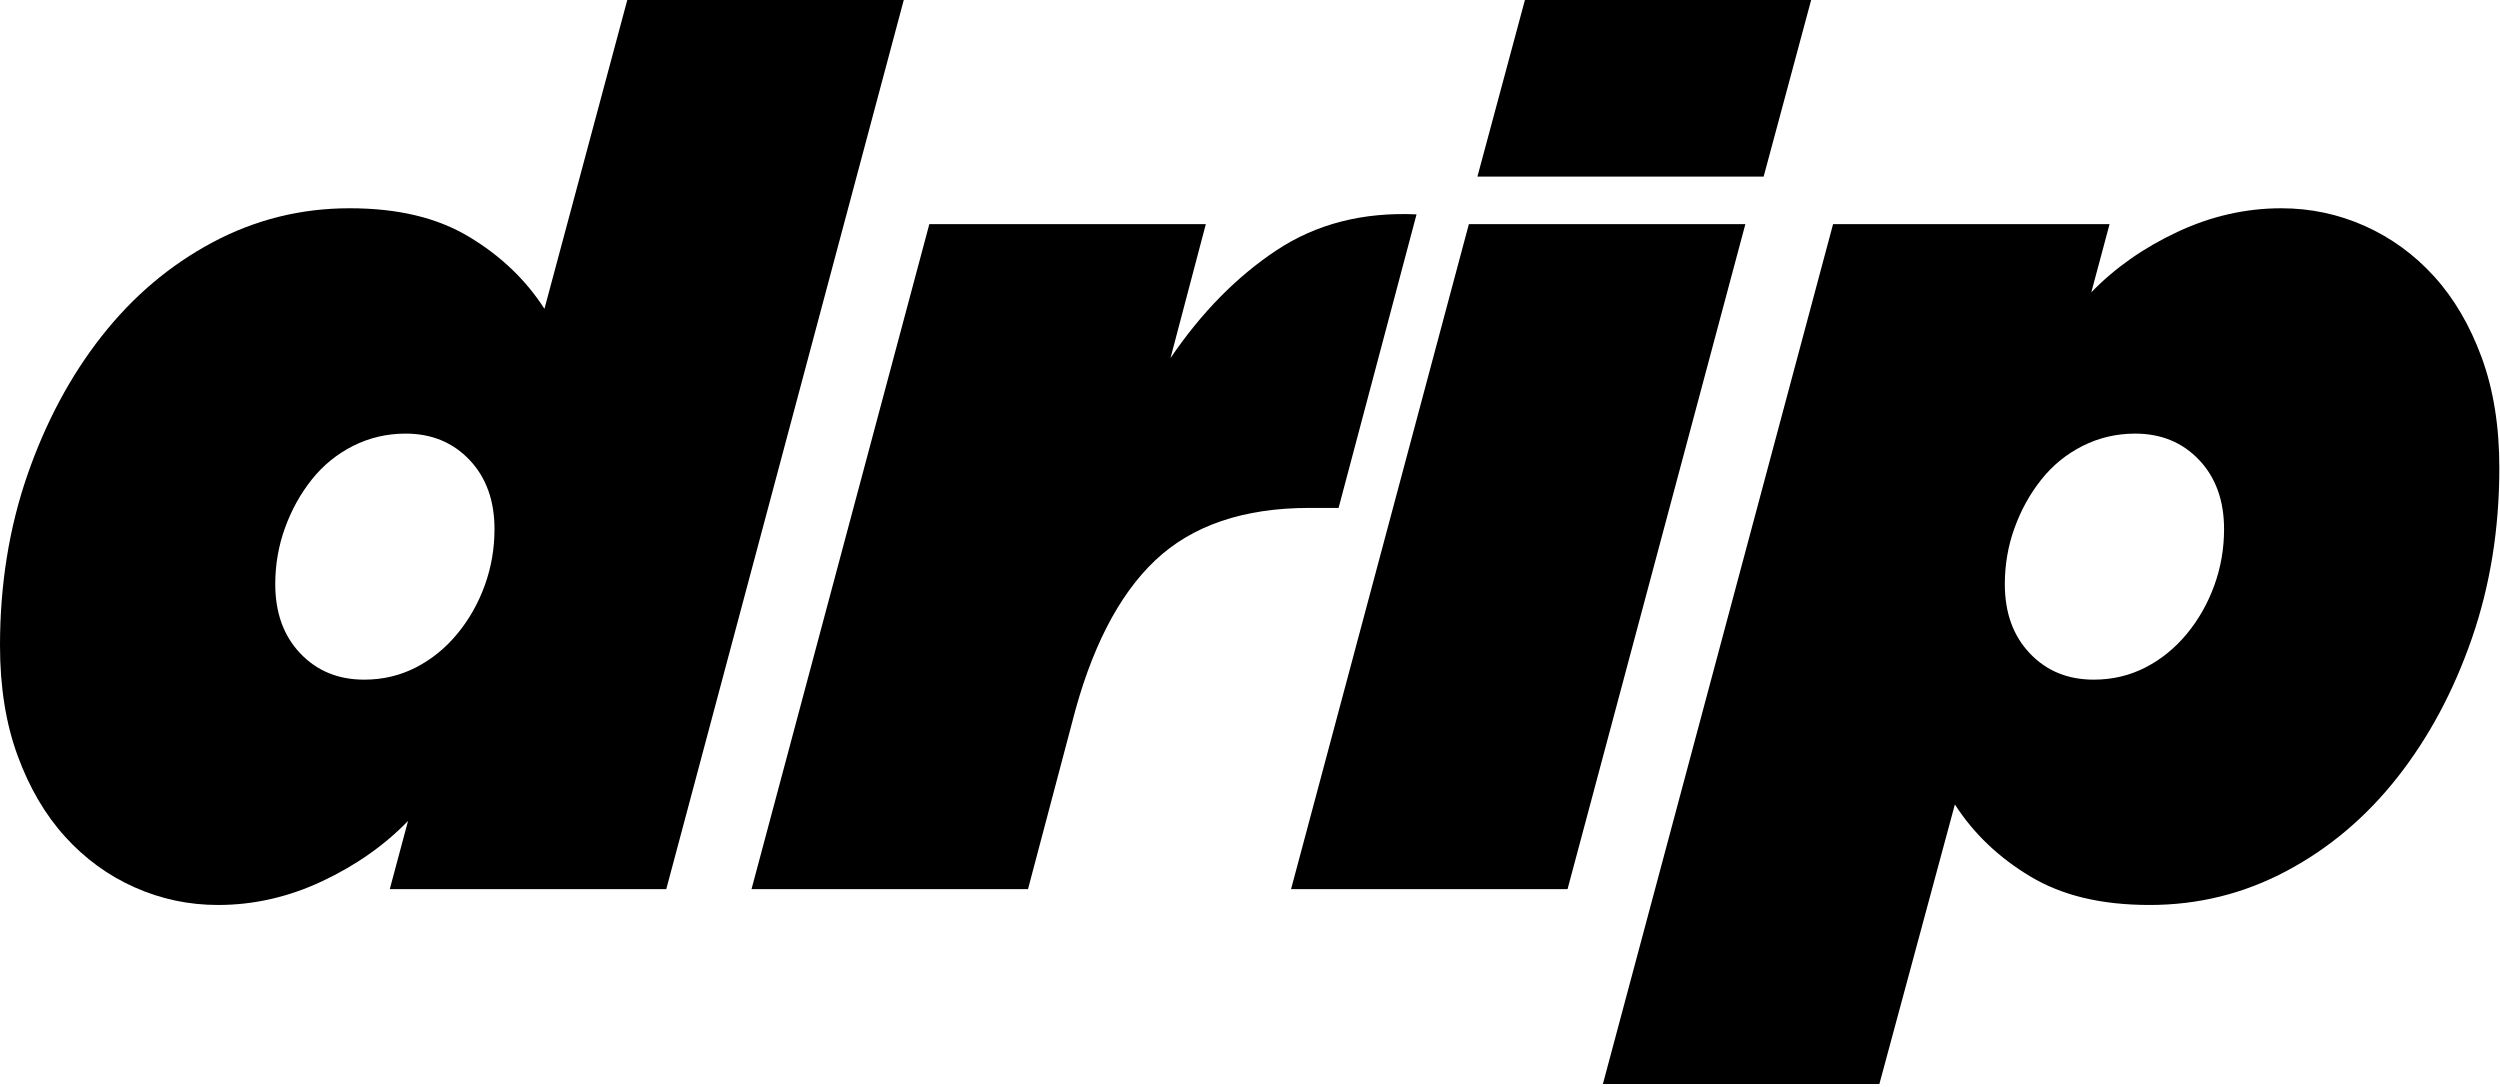
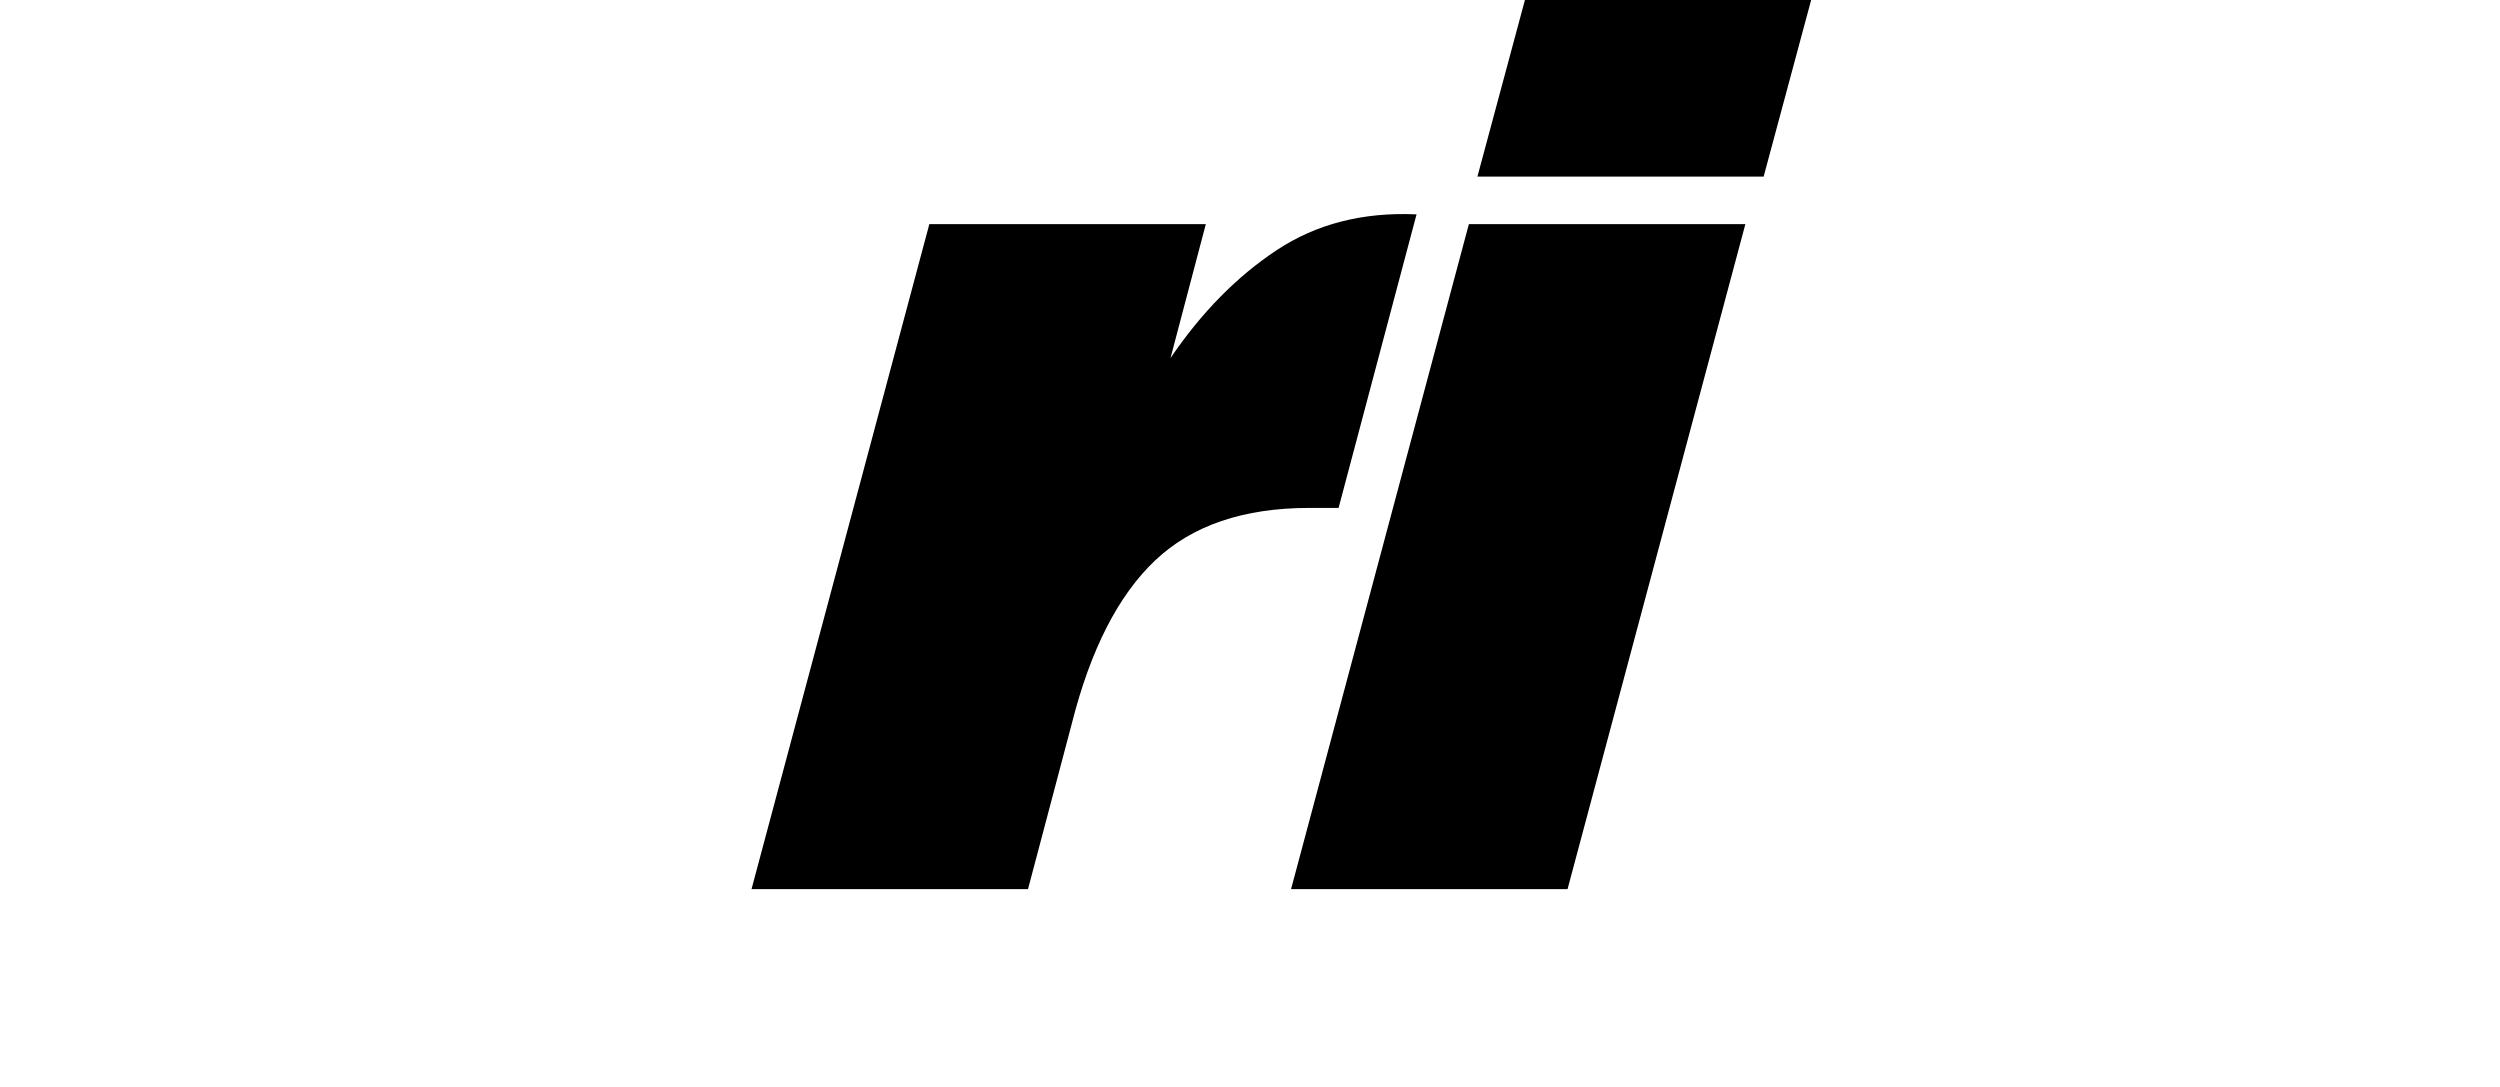
<svg xmlns="http://www.w3.org/2000/svg" width="230" height="100" viewBox="0 0 230 100" fill="none">
-   <path d="M20.058 83.258C17.369 83.258 14.809 82.715 12.382 81.633C9.953 80.552 7.824 79 5.995 76.983C4.164 74.966 2.707 72.483 1.625 69.531C0.541 66.58 0 63.2 0 59.389C0 53.786 0.84 48.558 2.521 43.701C4.202 38.846 6.48 34.588 9.356 30.927C12.231 27.268 15.632 24.391 19.553 22.298C23.476 20.207 27.677 19.16 32.16 19.16C36.642 19.16 40.228 20.034 43.141 21.78C46.055 23.527 48.37 25.737 50.089 28.41L57.71 0H83.147L61.296 81.801H35.859L37.54 75.526C35.372 77.766 32.739 79.616 29.64 81.073C26.539 82.53 23.345 83.257 20.058 83.257V83.258ZM33.505 62.528C35.222 62.528 36.81 62.153 38.267 61.402C39.724 60.653 40.993 59.62 42.077 58.304C43.159 56.991 44 55.508 44.598 53.856C45.195 52.204 45.494 50.478 45.494 48.676C45.494 46.049 44.727 43.928 43.197 42.313C41.666 40.699 39.704 39.892 37.315 39.892C35.595 39.892 33.989 40.269 32.496 41.018C31.001 41.769 29.732 42.802 28.686 44.115C27.639 45.431 26.818 46.913 26.221 48.565C25.622 50.217 25.324 51.944 25.324 53.743C25.324 56.371 26.089 58.492 27.621 60.106C29.151 61.72 31.112 62.528 33.504 62.528H33.505Z" fill="black" />
  <path d="M85.499 20.618H110.936L107.686 32.944C110.525 28.761 113.773 25.456 117.435 23.027C121.094 20.6 125.392 19.498 130.322 19.722L123.15 46.728H120.461C114.41 46.728 109.684 48.336 106.286 51.546C102.885 54.76 100.327 59.765 98.609 66.562L94.576 81.802H69.139L85.499 20.619V20.618Z" fill="black" />
  <path d="M135.137 20.618H160.574L144.214 81.801H118.777L135.137 20.618ZM140.293 0H166.626L162.255 16.248H135.922L140.293 0Z" fill="black" />
-   <path d="M168.644 20.618H194.08L192.4 26.894C194.565 24.653 197.199 22.803 200.3 21.346C203.399 19.89 206.592 19.161 209.881 19.161C212.57 19.161 215.128 19.704 217.556 20.786C219.983 21.87 222.112 23.419 223.944 25.436C225.774 27.453 227.23 29.938 228.314 32.888C229.396 35.84 229.939 39.219 229.939 43.029C229.939 48.631 229.098 53.862 227.417 58.717C225.737 63.574 223.458 67.832 220.582 71.491C217.705 75.153 214.307 78.029 210.384 80.119C206.463 82.21 202.26 83.257 197.778 83.257C193.296 83.257 189.709 82.383 186.796 80.638C183.882 78.892 181.566 76.683 179.849 74.007L172.902 99.73H147.465L168.644 20.617V20.618ZM192.624 62.528C194.341 62.528 195.929 62.153 197.386 61.402C198.843 60.653 200.112 59.619 201.196 58.304C202.278 56.991 203.119 55.508 203.718 53.856C204.315 52.204 204.614 50.478 204.614 48.676C204.614 46.049 203.847 43.928 202.317 42.313C200.785 40.699 198.824 39.892 196.434 39.892C194.714 39.892 193.109 40.269 191.616 41.018C190.12 41.769 188.851 42.802 187.806 44.115C186.759 45.431 185.937 46.913 185.34 48.565C184.741 50.217 184.444 51.944 184.444 53.743C184.444 56.371 185.209 58.492 186.741 60.106C188.271 61.72 190.232 62.528 192.624 62.528Z" fill="black" />
</svg>